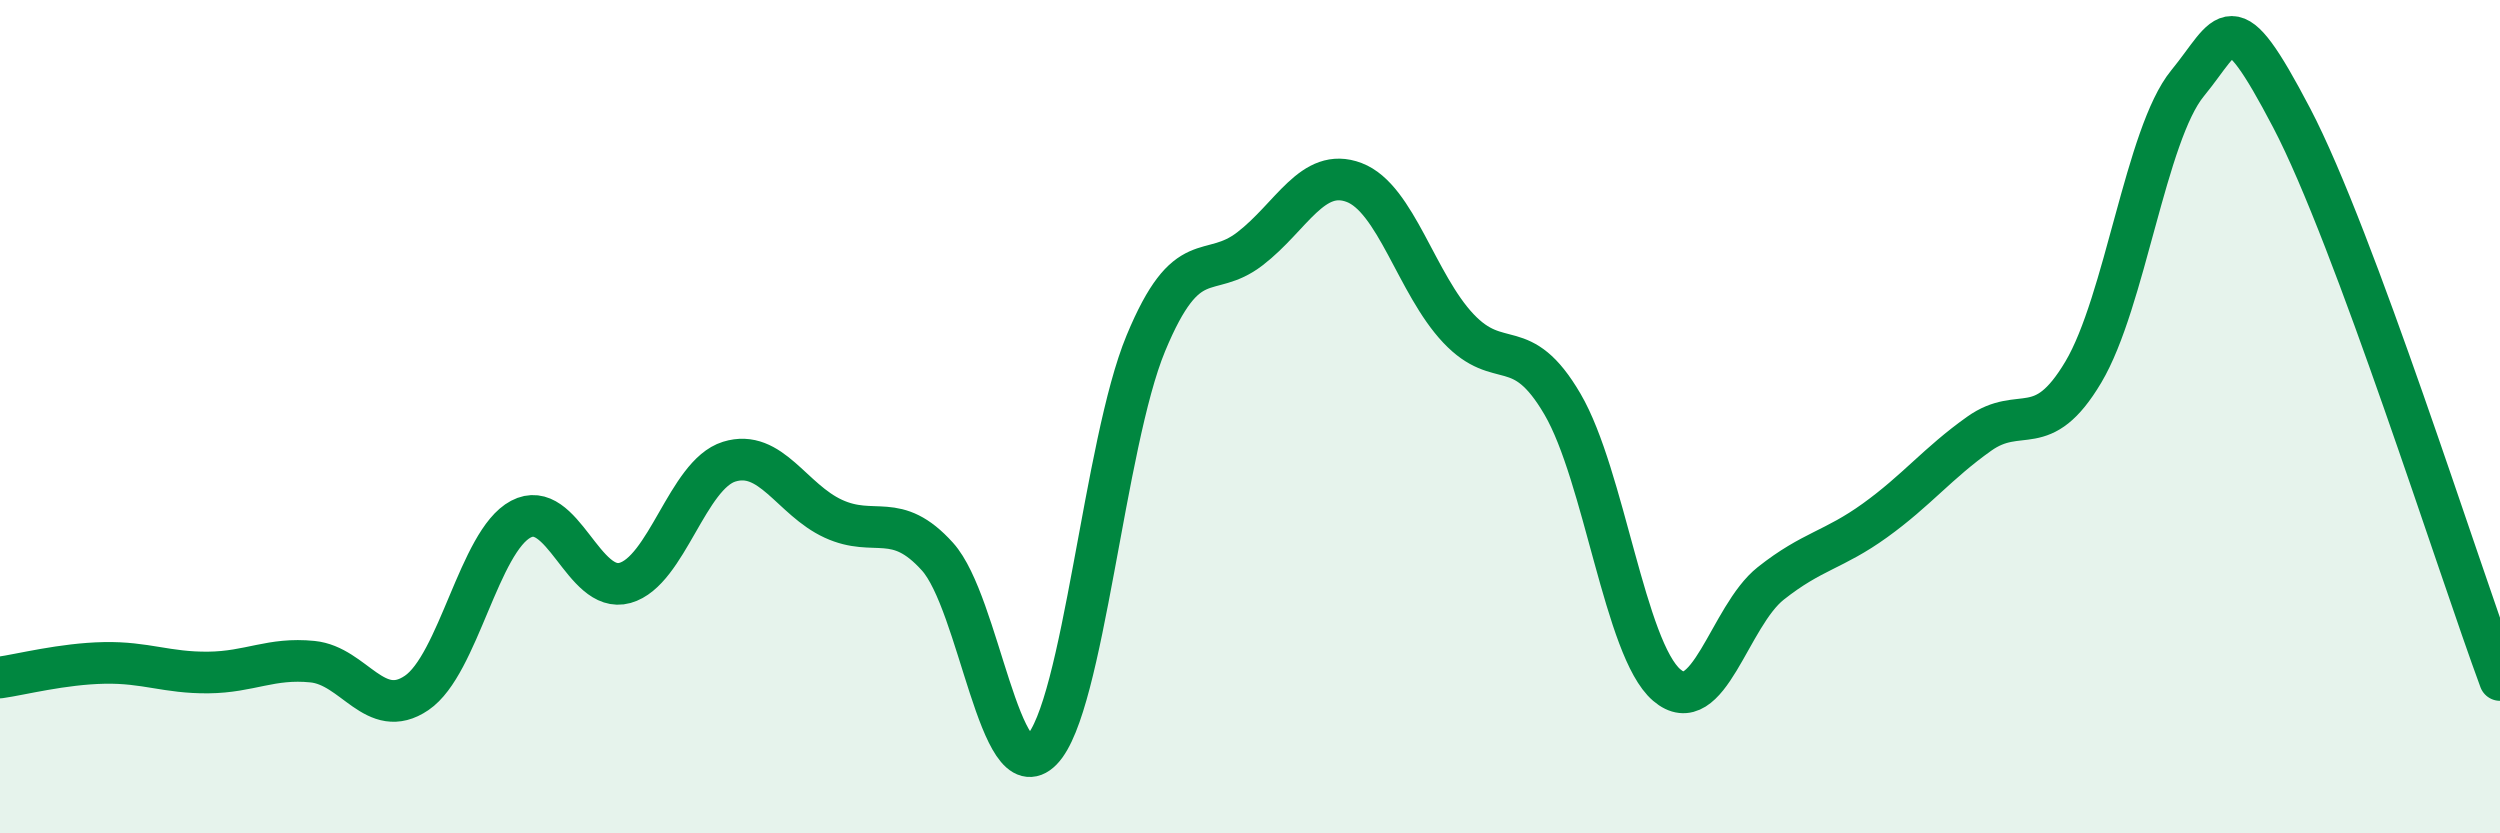
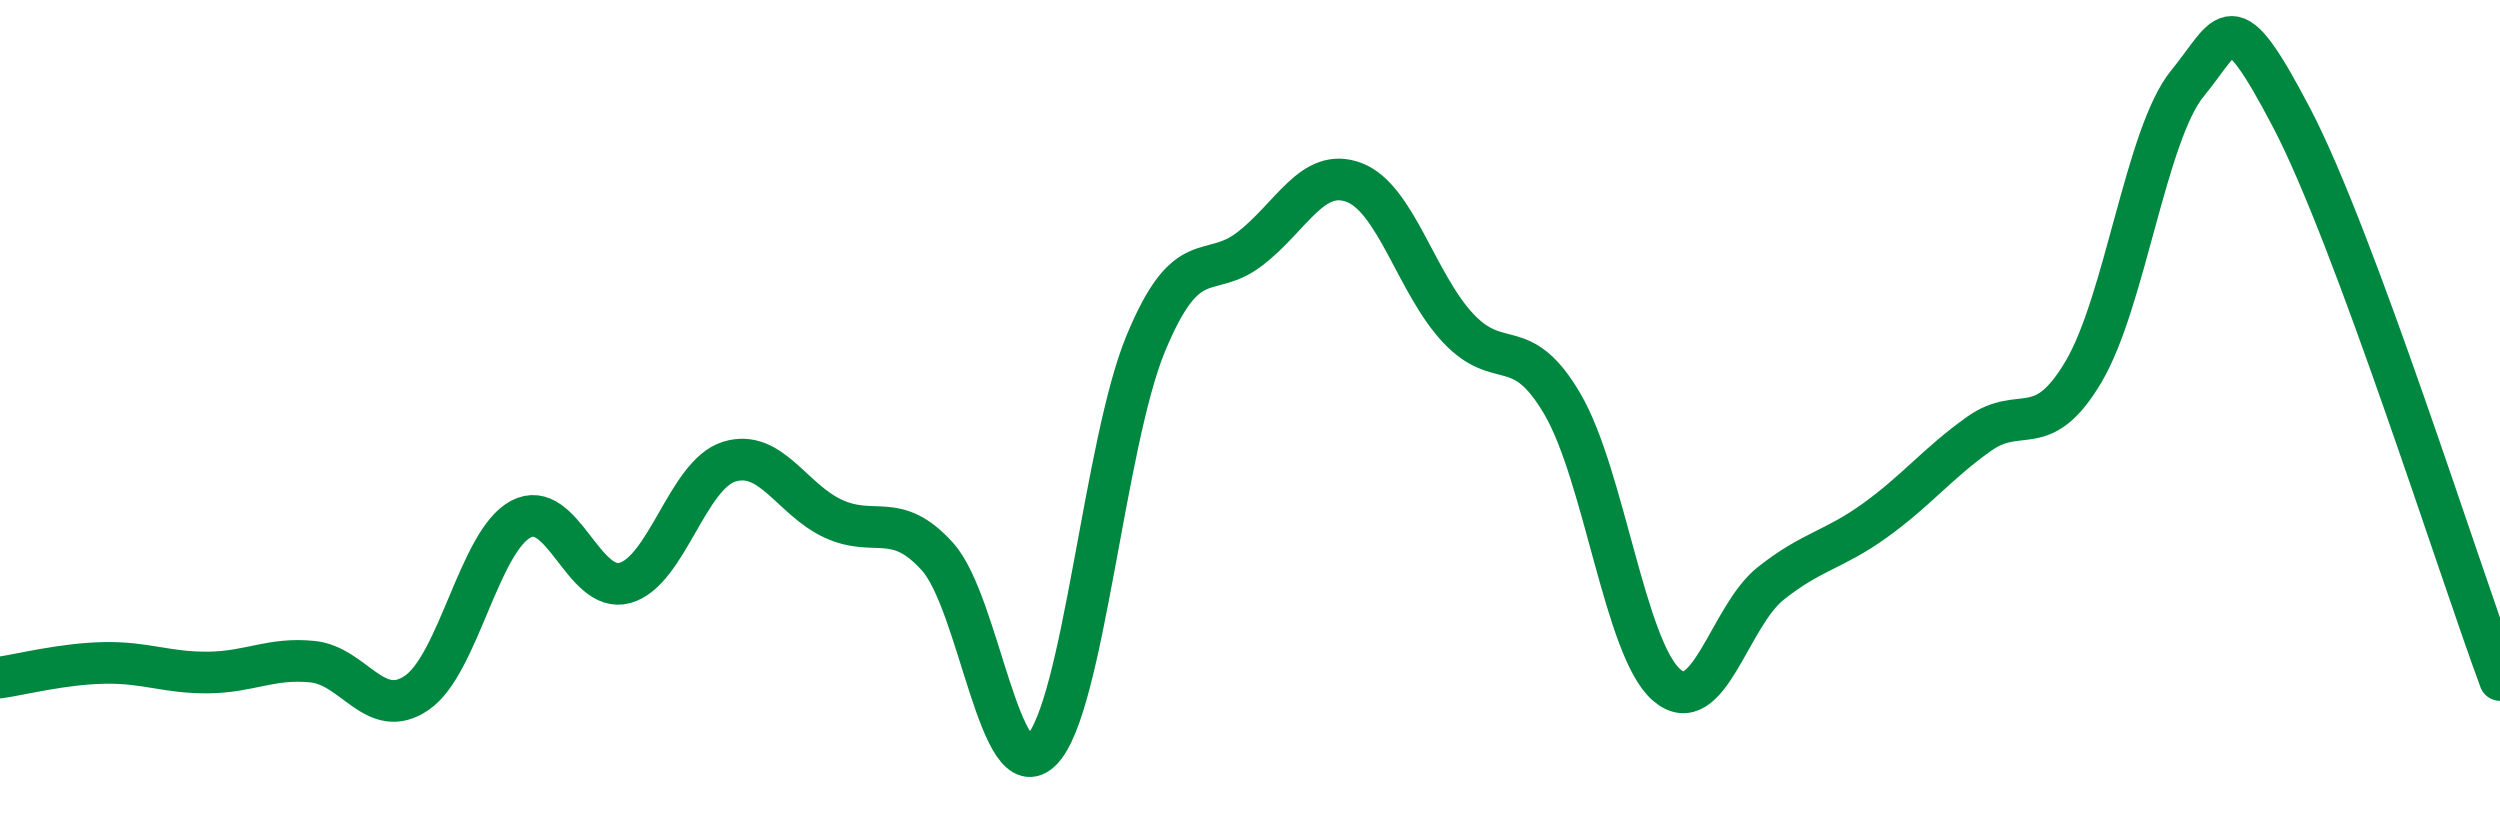
<svg xmlns="http://www.w3.org/2000/svg" width="60" height="20" viewBox="0 0 60 20">
-   <path d="M 0,16.26 C 0.5,16.19 1.5,15.93 2.5,15.91 C 3.5,15.89 4,16.15 5,16.14 C 6,16.13 6.5,15.78 7.5,15.88 C 8.5,15.98 9,17.31 10,16.63 C 11,15.95 11.5,12.99 12.5,12.46 C 13.5,11.93 14,14.27 15,13.99 C 16,13.71 16.5,11.39 17.5,11.08 C 18.5,10.77 19,11.99 20,12.45 C 21,12.91 21.5,12.25 22.5,13.36 C 23.5,14.47 24,19.02 25,18 C 26,16.98 26.5,10.65 27.5,8.24 C 28.5,5.83 29,6.74 30,5.97 C 31,5.2 31.5,4 32.5,4.38 C 33.5,4.76 34,6.82 35,7.88 C 36,8.94 36.5,7.99 37.5,9.7 C 38.5,11.41 39,15.58 40,16.44 C 41,17.3 41.5,14.79 42.5,14 C 43.5,13.21 44,13.21 45,12.49 C 46,11.77 46.5,11.12 47.5,10.41 C 48.5,9.7 49,10.61 50,8.93 C 51,7.25 51.5,3.22 52.5,2 C 53.5,0.78 53.5,-0.03 55,2.83 C 56.5,5.69 59,13.62 60,16.32L60 20L0 20Z" fill="#008740" opacity="0.1" stroke-linecap="round" stroke-linejoin="round" />
  <path d="M 0,16.26 C 0.5,16.19 1.5,15.93 2.5,15.91 C 3.5,15.89 4,16.15 5,16.14 C 6,16.13 6.5,15.78 7.5,15.88 C 8.5,15.98 9,17.31 10,16.63 C 11,15.95 11.5,12.99 12.5,12.46 C 13.5,11.93 14,14.27 15,13.99 C 16,13.71 16.5,11.39 17.5,11.08 C 18.5,10.77 19,11.99 20,12.45 C 21,12.91 21.5,12.25 22.5,13.36 C 23.5,14.47 24,19.02 25,18 C 26,16.98 26.5,10.65 27.5,8.24 C 28.5,5.83 29,6.74 30,5.97 C 31,5.2 31.5,4 32.5,4.38 C 33.5,4.76 34,6.82 35,7.88 C 36,8.94 36.5,7.99 37.5,9.7 C 38.5,11.41 39,15.58 40,16.44 C 41,17.3 41.5,14.79 42.5,14 C 43.5,13.21 44,13.21 45,12.49 C 46,11.77 46.5,11.12 47.5,10.41 C 48.5,9.7 49,10.61 50,8.93 C 51,7.25 51.5,3.22 52.5,2 C 53.5,0.78 53.5,-0.03 55,2.83 C 56.5,5.69 59,13.62 60,16.32" stroke="#008740" stroke-width="1" fill="none" stroke-linecap="round" stroke-linejoin="round" />
</svg>